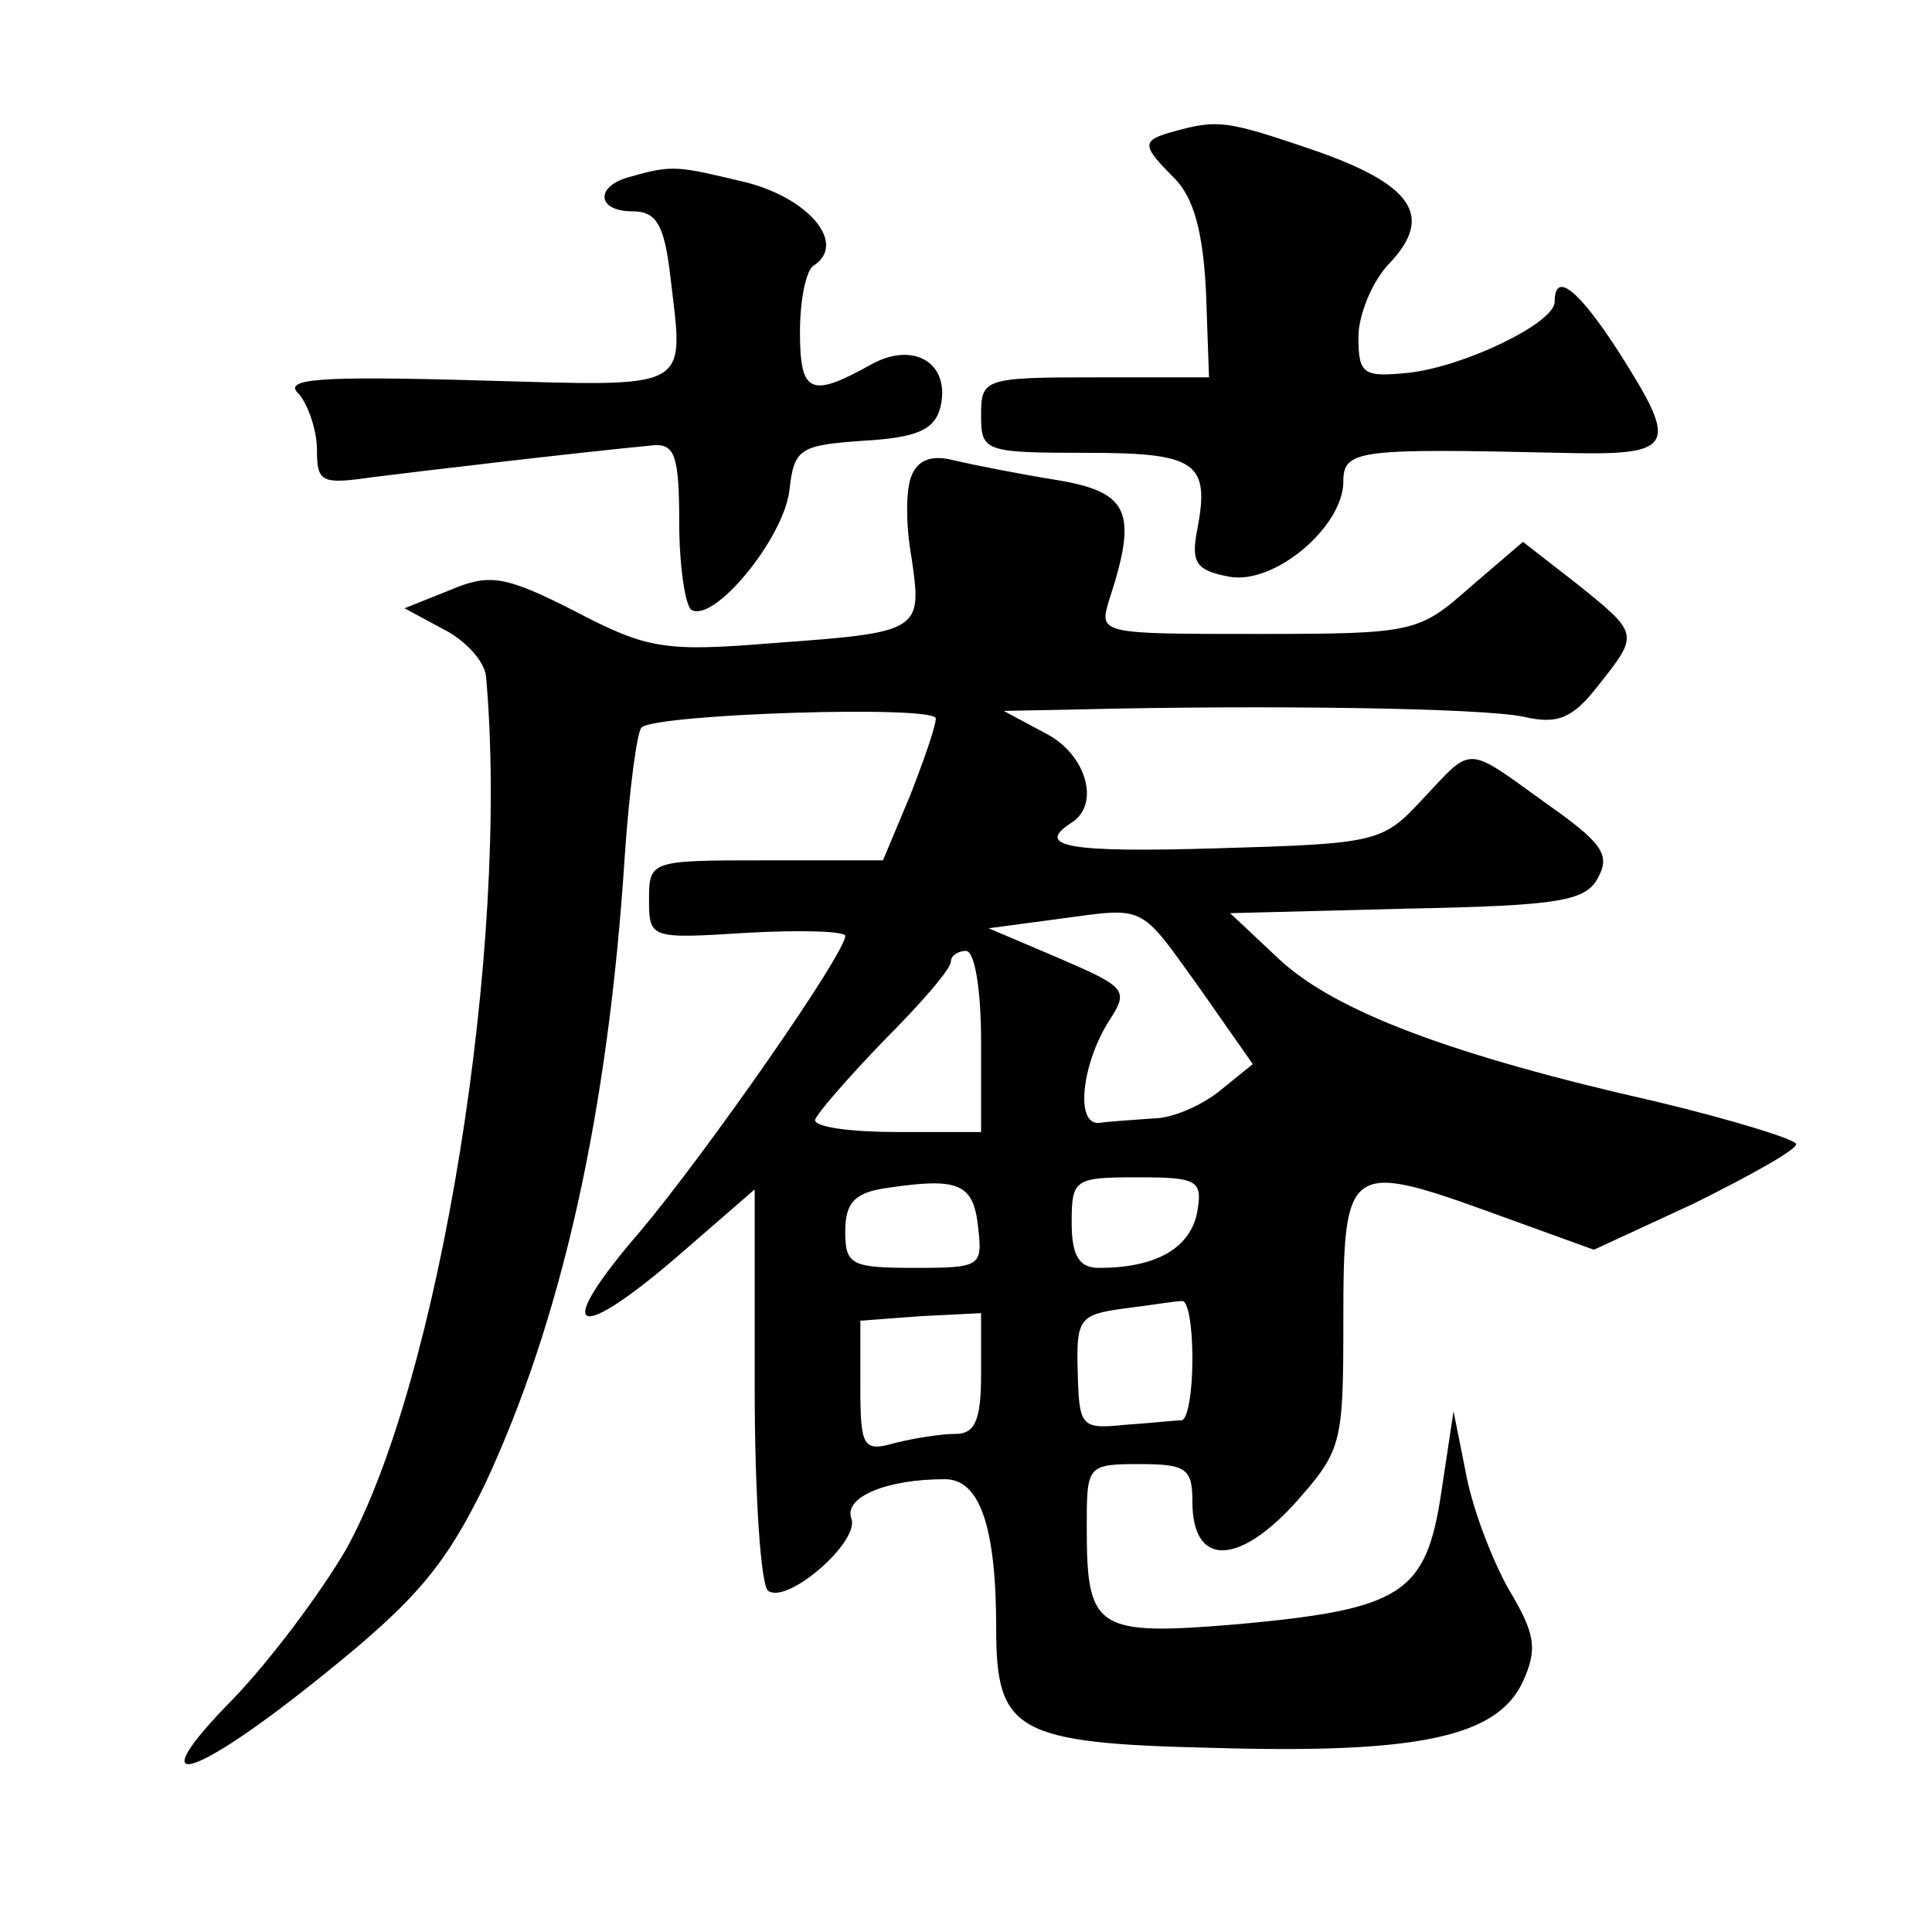
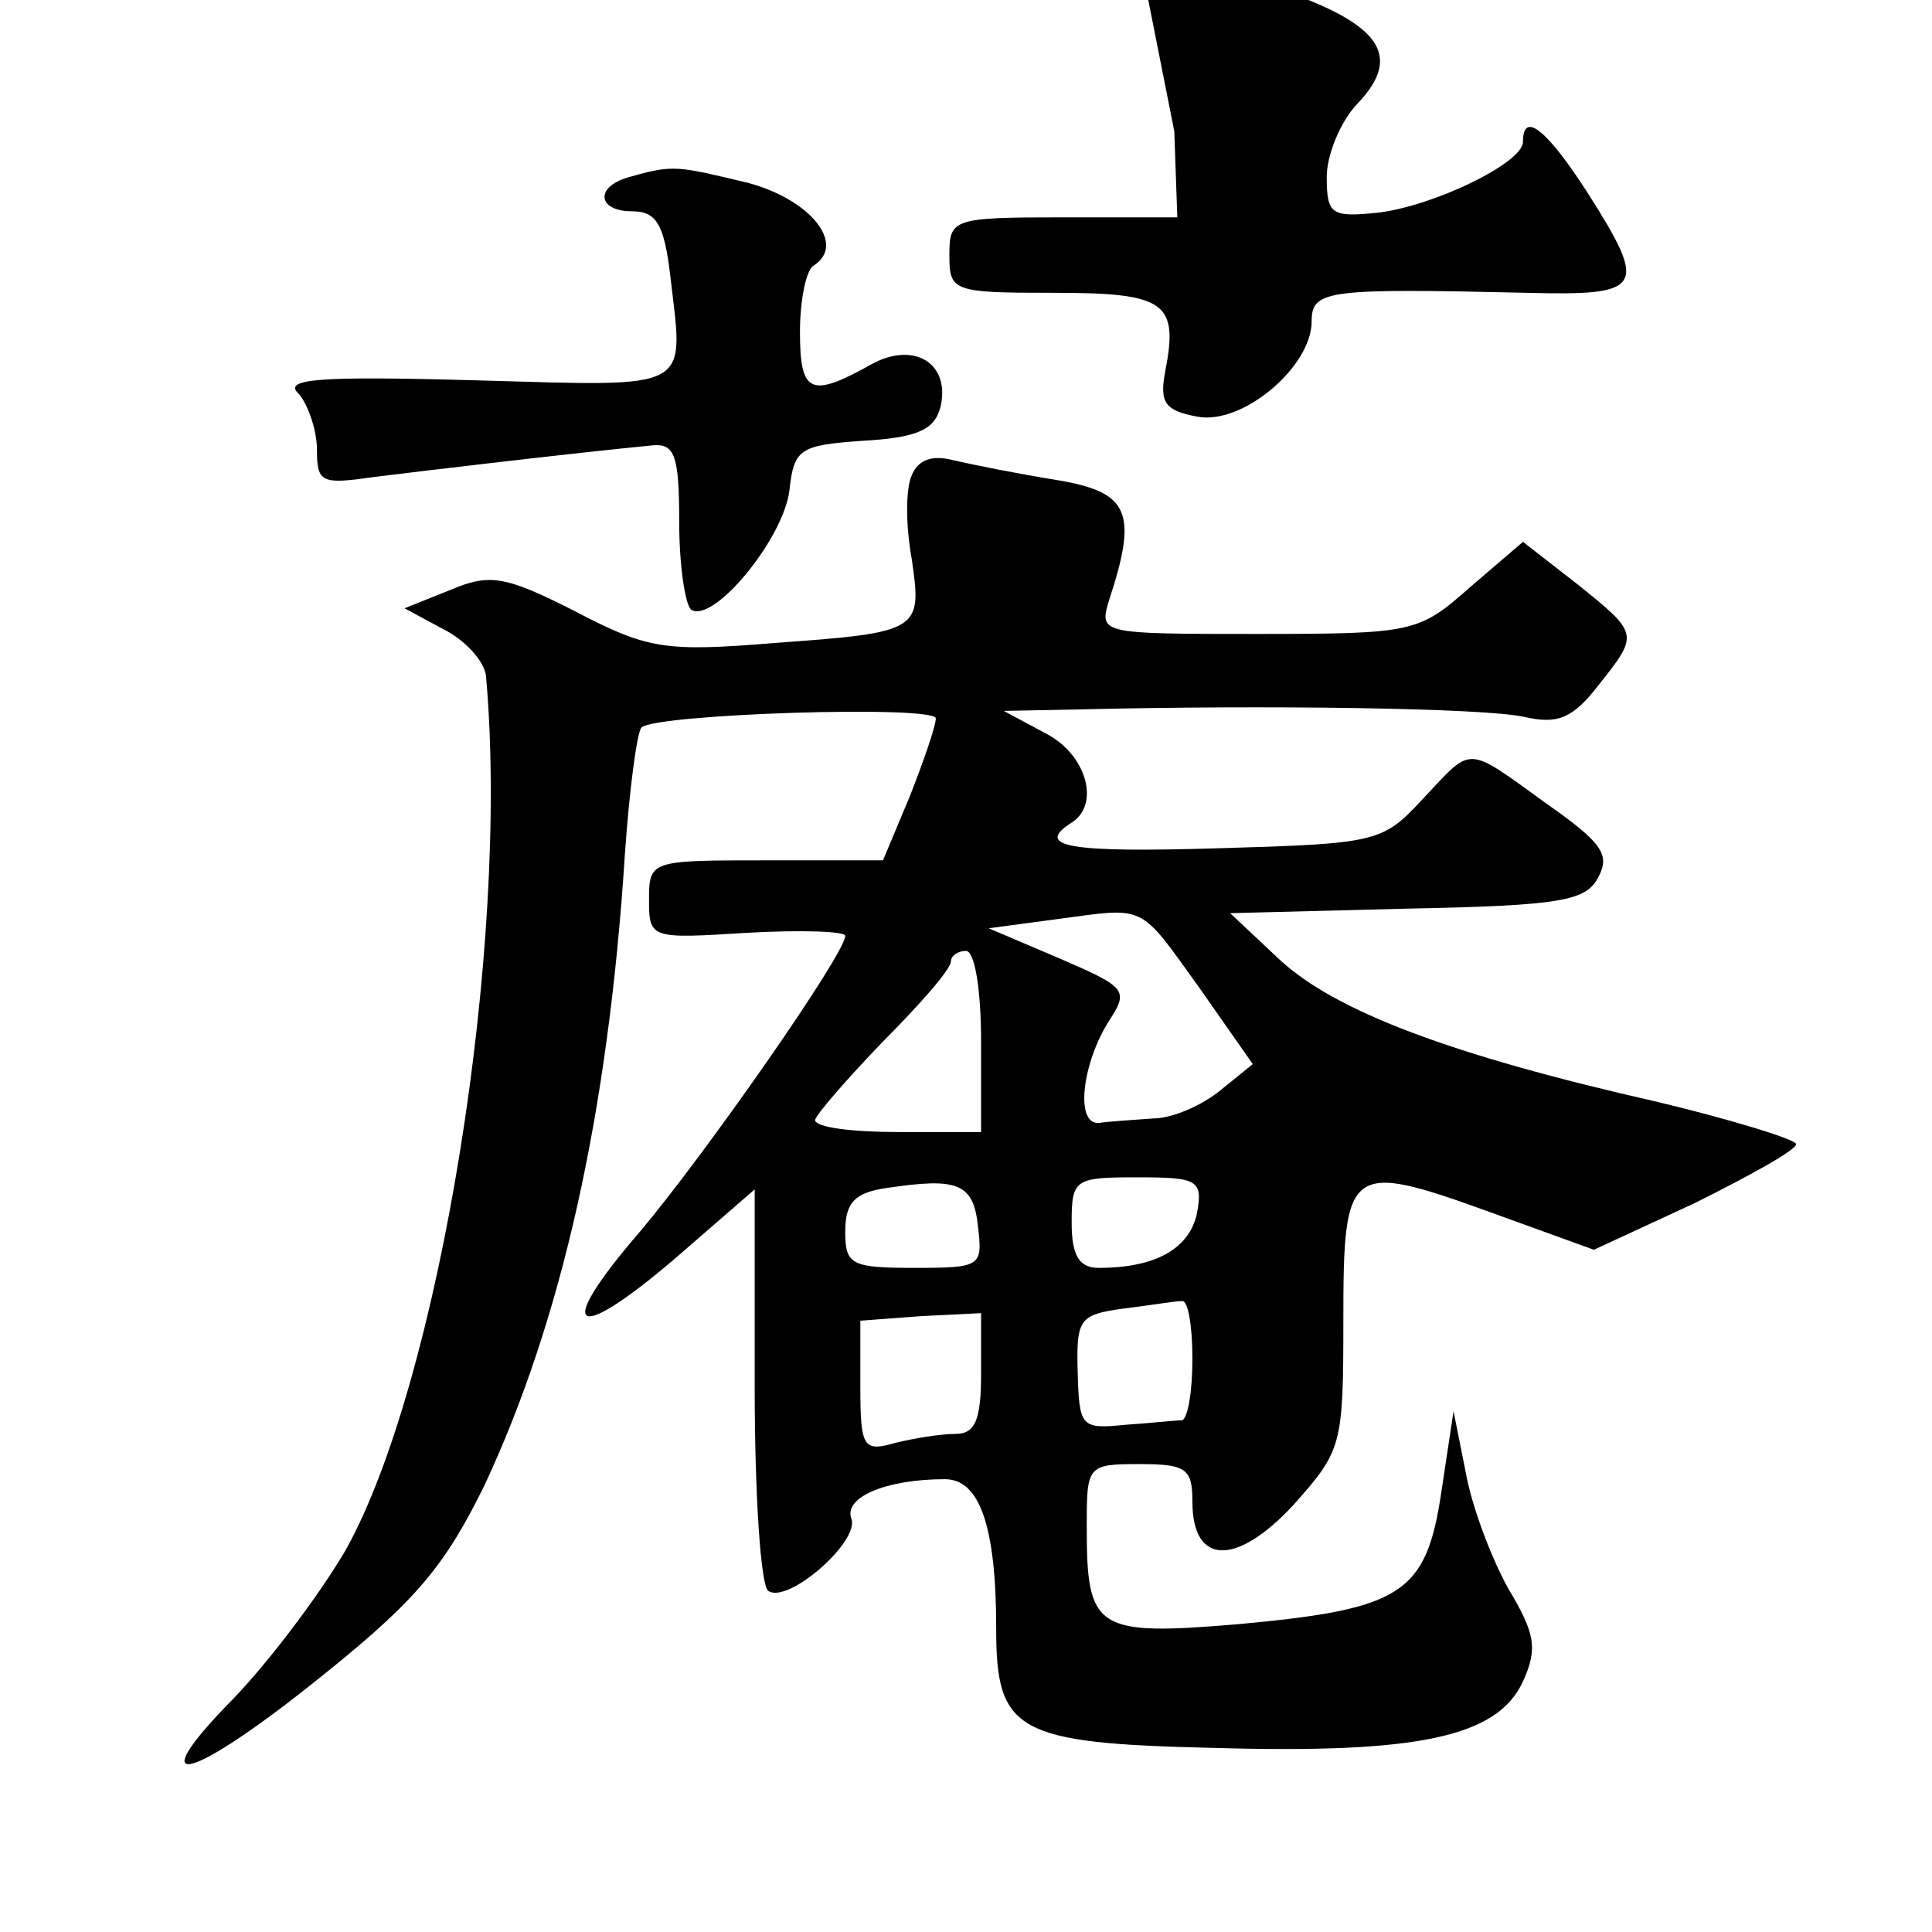
<svg xmlns="http://www.w3.org/2000/svg" version="1.0" width="128pt" height="128pt" viewBox="0 0 128 128" preserveAspectRatio="xMidYMid meet">
  <g transform="translate(0,128) scale(0.1,-0.1)" fill="#0" stroke="none">
-     <path d="M778 1193 c-22 -6 -22 -9 0 -31 13 -13 19 -36 21 -75 l2 -57 -76 0 c-73 0 -75 -1 -75 -25 0 -24 2 -25 69 -25 74 0 83 -6 74 -52 -4 -21 0 -26 21 -30 30 -6 76 33 76 63 0 21 10 22 143 19 77 -2 80 3 40 66 -27 42 -43 55 -43 34 0 -14 -60 -43 -97 -47 -30 -3 -33 -1 -33 24 0 14 9 37 21 49 29 31 15 52 -52 75 -56 19 -62 20 -91 12z M418 1163 c-24 -6 -23 -23 1 -23 16 0 21 -9 25 -42 9 -78 17 -74 -128 -70 -106 3 -129 1 -118 -9 6 -7 12 -24 12 -37 0 -22 3 -23 38 -18 32 4 133 16 185 21 14 1 17 -7 17 -51 0 -29 4 -55 8 -58 15 -9 61 47 65 79 3 28 7 30 49 33 35 2 47 7 51 22 7 29 -17 44 -45 29 -41 -23 -48 -20 -48 21 0 21 4 41 9 44 22 14 -2 44 -44 55 -46 11 -49 12 -77 4z M604 965 c-4 -9 -4 -33 0 -55 7 -48 6 -49 -91 -56 -73 -6 -84 -4 -132 21 -47 24 -57 25 -83 14 l-30 -12 26 -14 c14 -7 27 -21 28 -31 16 -179 -31 -468 -93 -579 -17 -29 -50 -73 -74 -98 -64 -65 -29 -56 60 16 61 49 80 72 106 125 51 109 82 246 93 418 3 43 8 81 11 84 9 9 195 15 195 6 0 -5 -8 -28 -17 -51 l-18 -43 -77 0 c-77 0 -78 0 -78 -26 0 -26 1 -26 65 -22 36 2 65 1 65 -2 0 -12 -93 -145 -136 -196 -57 -66 -45 -76 23 -18 l53 46 0 -131 c0 -71 4 -132 9 -135 13 -9 61 33 55 48 -5 14 23 26 62 26 23 0 34 -31 34 -99 0 -68 13 -76 143 -79 136 -4 189 7 206 44 10 22 8 32 -10 62 -11 20 -24 54 -28 77 l-8 40 -8 -53 c-10 -68 -26 -78 -134 -88 -95 -8 -101 -4 -101 64 0 41 0 42 35 42 31 0 35 -3 35 -25 0 -42 29 -43 67 -2 32 36 33 39 33 122 0 103 3 106 97 72 l69 -25 67 31 c36 18 67 35 67 39 0 3 -42 16 -92 28 -137 31 -213 60 -250 94 l-33 31 117 3 c102 2 119 5 127 21 8 15 2 23 -35 49 -54 39 -48 38 -82 2 -26 -28 -30 -29 -135 -32 -99 -3 -122 1 -97 17 19 12 10 45 -17 59 l-28 15 50 1 c123 3 269 1 295 -5 22 -5 32 -1 49 21 27 34 27 34 -14 67 l-36 28 -35 -30 c-34 -30 -37 -31 -141 -31 -105 0 -105 0 -98 23 19 58 13 71 -35 79 -25 4 -55 10 -68 13 -15 4 -24 0 -28 -10z m191 -340 l35 -50 -21 -17 c-12 -10 -32 -19 -45 -19 -13 -1 -30 -2 -36 -3 -16 -1 -11 40 7 68 13 20 11 22 -33 41 l-47 20 45 6 c60 8 54 11 95 -46z m-145 -35 l0 -60 -55 0 c-30 0 -55 3 -55 8 1 4 21 27 45 52 25 25 45 48 45 53 0 4 5 7 10 7 6 0 10 -27 10 -60z m-2 -123 c3 -26 2 -27 -42 -27 -42 0 -46 2 -46 24 0 19 6 26 28 29 47 7 57 3 60 -26z m145 9 c-5 -23 -27 -36 -65 -36 -13 0 -18 8 -18 30 0 29 2 30 44 30 40 0 43 -2 39 -24z m-3 -96 c0 -22 -3 -40 -7 -41 -5 0 -22 -2 -38 -3 -29 -3 -30 -1 -31 35 -1 35 1 38 30 42 17 2 34 5 39 5 4 1 7 -16 7 -38z m-140 -10 c0 -31 -4 -40 -17 -40 -10 0 -28 -3 -40 -6 -21 -6 -23 -3 -23 37 l0 44 40 3 40 2 0 -40z" />
+     <path d="M778 1193 l2 -57 -76 0 c-73 0 -75 -1 -75 -25 0 -24 2 -25 69 -25 74 0 83 -6 74 -52 -4 -21 0 -26 21 -30 30 -6 76 33 76 63 0 21 10 22 143 19 77 -2 80 3 40 66 -27 42 -43 55 -43 34 0 -14 -60 -43 -97 -47 -30 -3 -33 -1 -33 24 0 14 9 37 21 49 29 31 15 52 -52 75 -56 19 -62 20 -91 12z M418 1163 c-24 -6 -23 -23 1 -23 16 0 21 -9 25 -42 9 -78 17 -74 -128 -70 -106 3 -129 1 -118 -9 6 -7 12 -24 12 -37 0 -22 3 -23 38 -18 32 4 133 16 185 21 14 1 17 -7 17 -51 0 -29 4 -55 8 -58 15 -9 61 47 65 79 3 28 7 30 49 33 35 2 47 7 51 22 7 29 -17 44 -45 29 -41 -23 -48 -20 -48 21 0 21 4 41 9 44 22 14 -2 44 -44 55 -46 11 -49 12 -77 4z M604 965 c-4 -9 -4 -33 0 -55 7 -48 6 -49 -91 -56 -73 -6 -84 -4 -132 21 -47 24 -57 25 -83 14 l-30 -12 26 -14 c14 -7 27 -21 28 -31 16 -179 -31 -468 -93 -579 -17 -29 -50 -73 -74 -98 -64 -65 -29 -56 60 16 61 49 80 72 106 125 51 109 82 246 93 418 3 43 8 81 11 84 9 9 195 15 195 6 0 -5 -8 -28 -17 -51 l-18 -43 -77 0 c-77 0 -78 0 -78 -26 0 -26 1 -26 65 -22 36 2 65 1 65 -2 0 -12 -93 -145 -136 -196 -57 -66 -45 -76 23 -18 l53 46 0 -131 c0 -71 4 -132 9 -135 13 -9 61 33 55 48 -5 14 23 26 62 26 23 0 34 -31 34 -99 0 -68 13 -76 143 -79 136 -4 189 7 206 44 10 22 8 32 -10 62 -11 20 -24 54 -28 77 l-8 40 -8 -53 c-10 -68 -26 -78 -134 -88 -95 -8 -101 -4 -101 64 0 41 0 42 35 42 31 0 35 -3 35 -25 0 -42 29 -43 67 -2 32 36 33 39 33 122 0 103 3 106 97 72 l69 -25 67 31 c36 18 67 35 67 39 0 3 -42 16 -92 28 -137 31 -213 60 -250 94 l-33 31 117 3 c102 2 119 5 127 21 8 15 2 23 -35 49 -54 39 -48 38 -82 2 -26 -28 -30 -29 -135 -32 -99 -3 -122 1 -97 17 19 12 10 45 -17 59 l-28 15 50 1 c123 3 269 1 295 -5 22 -5 32 -1 49 21 27 34 27 34 -14 67 l-36 28 -35 -30 c-34 -30 -37 -31 -141 -31 -105 0 -105 0 -98 23 19 58 13 71 -35 79 -25 4 -55 10 -68 13 -15 4 -24 0 -28 -10z m191 -340 l35 -50 -21 -17 c-12 -10 -32 -19 -45 -19 -13 -1 -30 -2 -36 -3 -16 -1 -11 40 7 68 13 20 11 22 -33 41 l-47 20 45 6 c60 8 54 11 95 -46z m-145 -35 l0 -60 -55 0 c-30 0 -55 3 -55 8 1 4 21 27 45 52 25 25 45 48 45 53 0 4 5 7 10 7 6 0 10 -27 10 -60z m-2 -123 c3 -26 2 -27 -42 -27 -42 0 -46 2 -46 24 0 19 6 26 28 29 47 7 57 3 60 -26z m145 9 c-5 -23 -27 -36 -65 -36 -13 0 -18 8 -18 30 0 29 2 30 44 30 40 0 43 -2 39 -24z m-3 -96 c0 -22 -3 -40 -7 -41 -5 0 -22 -2 -38 -3 -29 -3 -30 -1 -31 35 -1 35 1 38 30 42 17 2 34 5 39 5 4 1 7 -16 7 -38z m-140 -10 c0 -31 -4 -40 -17 -40 -10 0 -28 -3 -40 -6 -21 -6 -23 -3 -23 37 l0 44 40 3 40 2 0 -40z" />
  </g>
</svg>